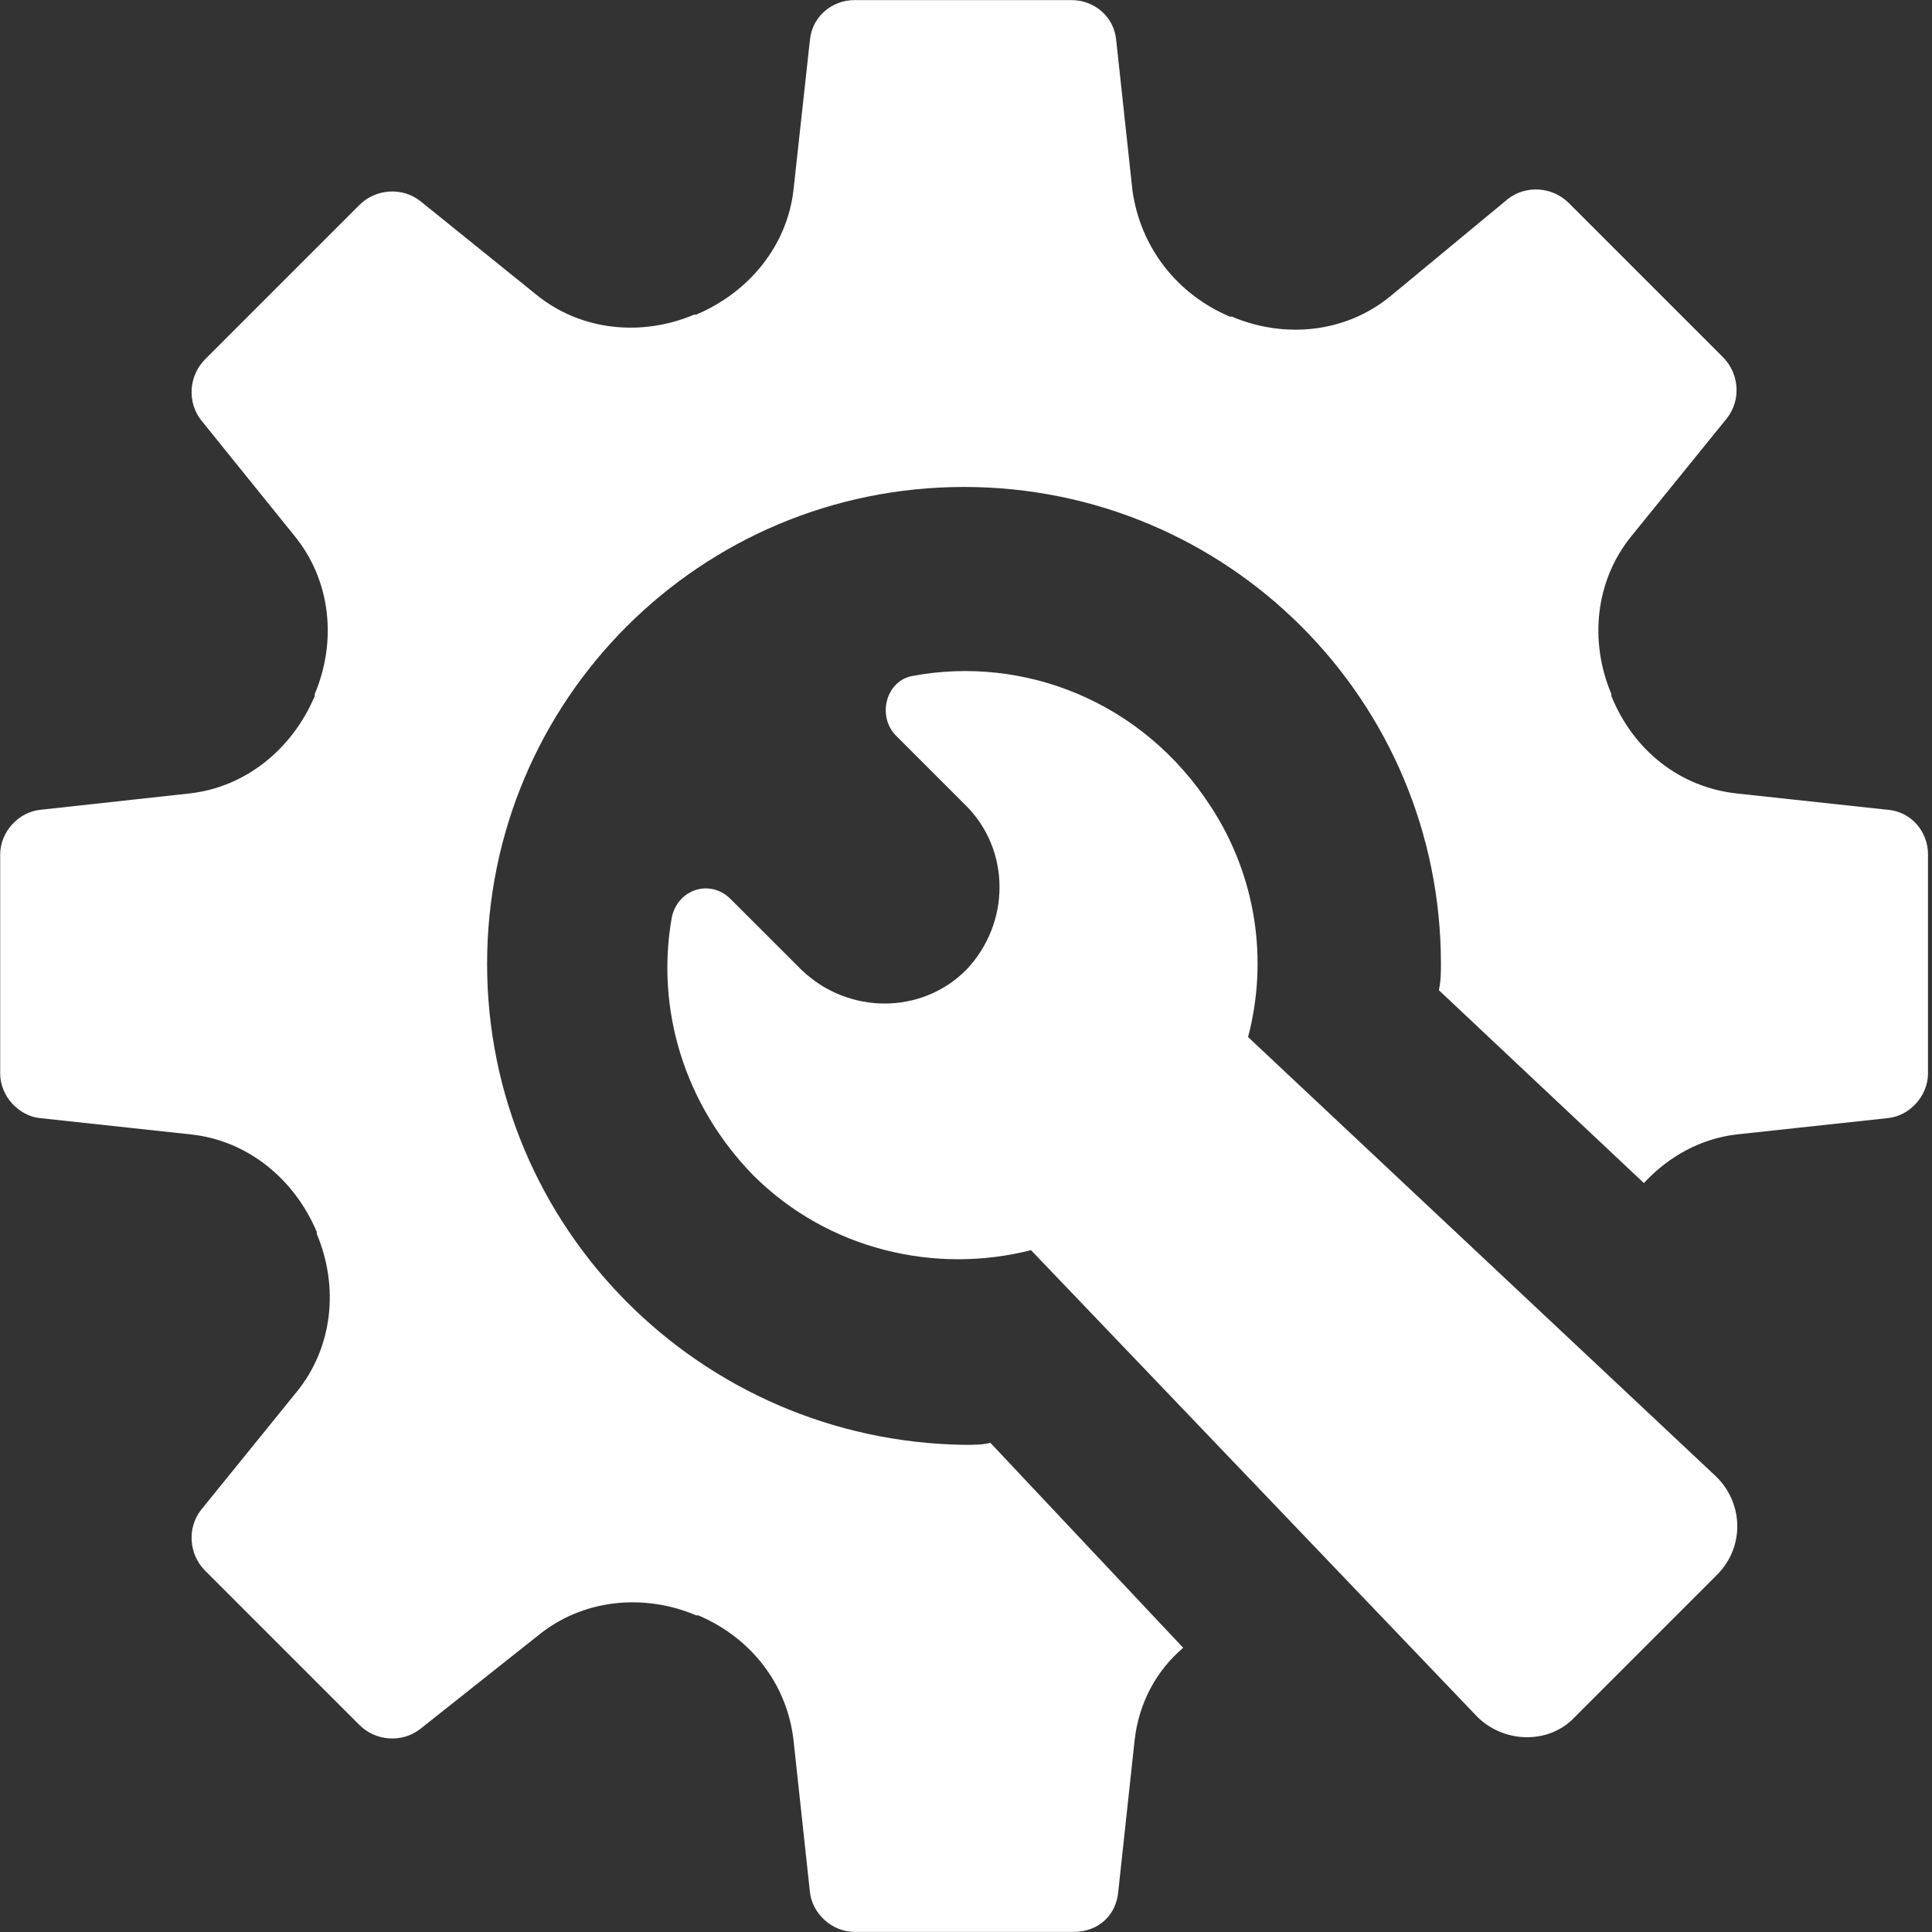
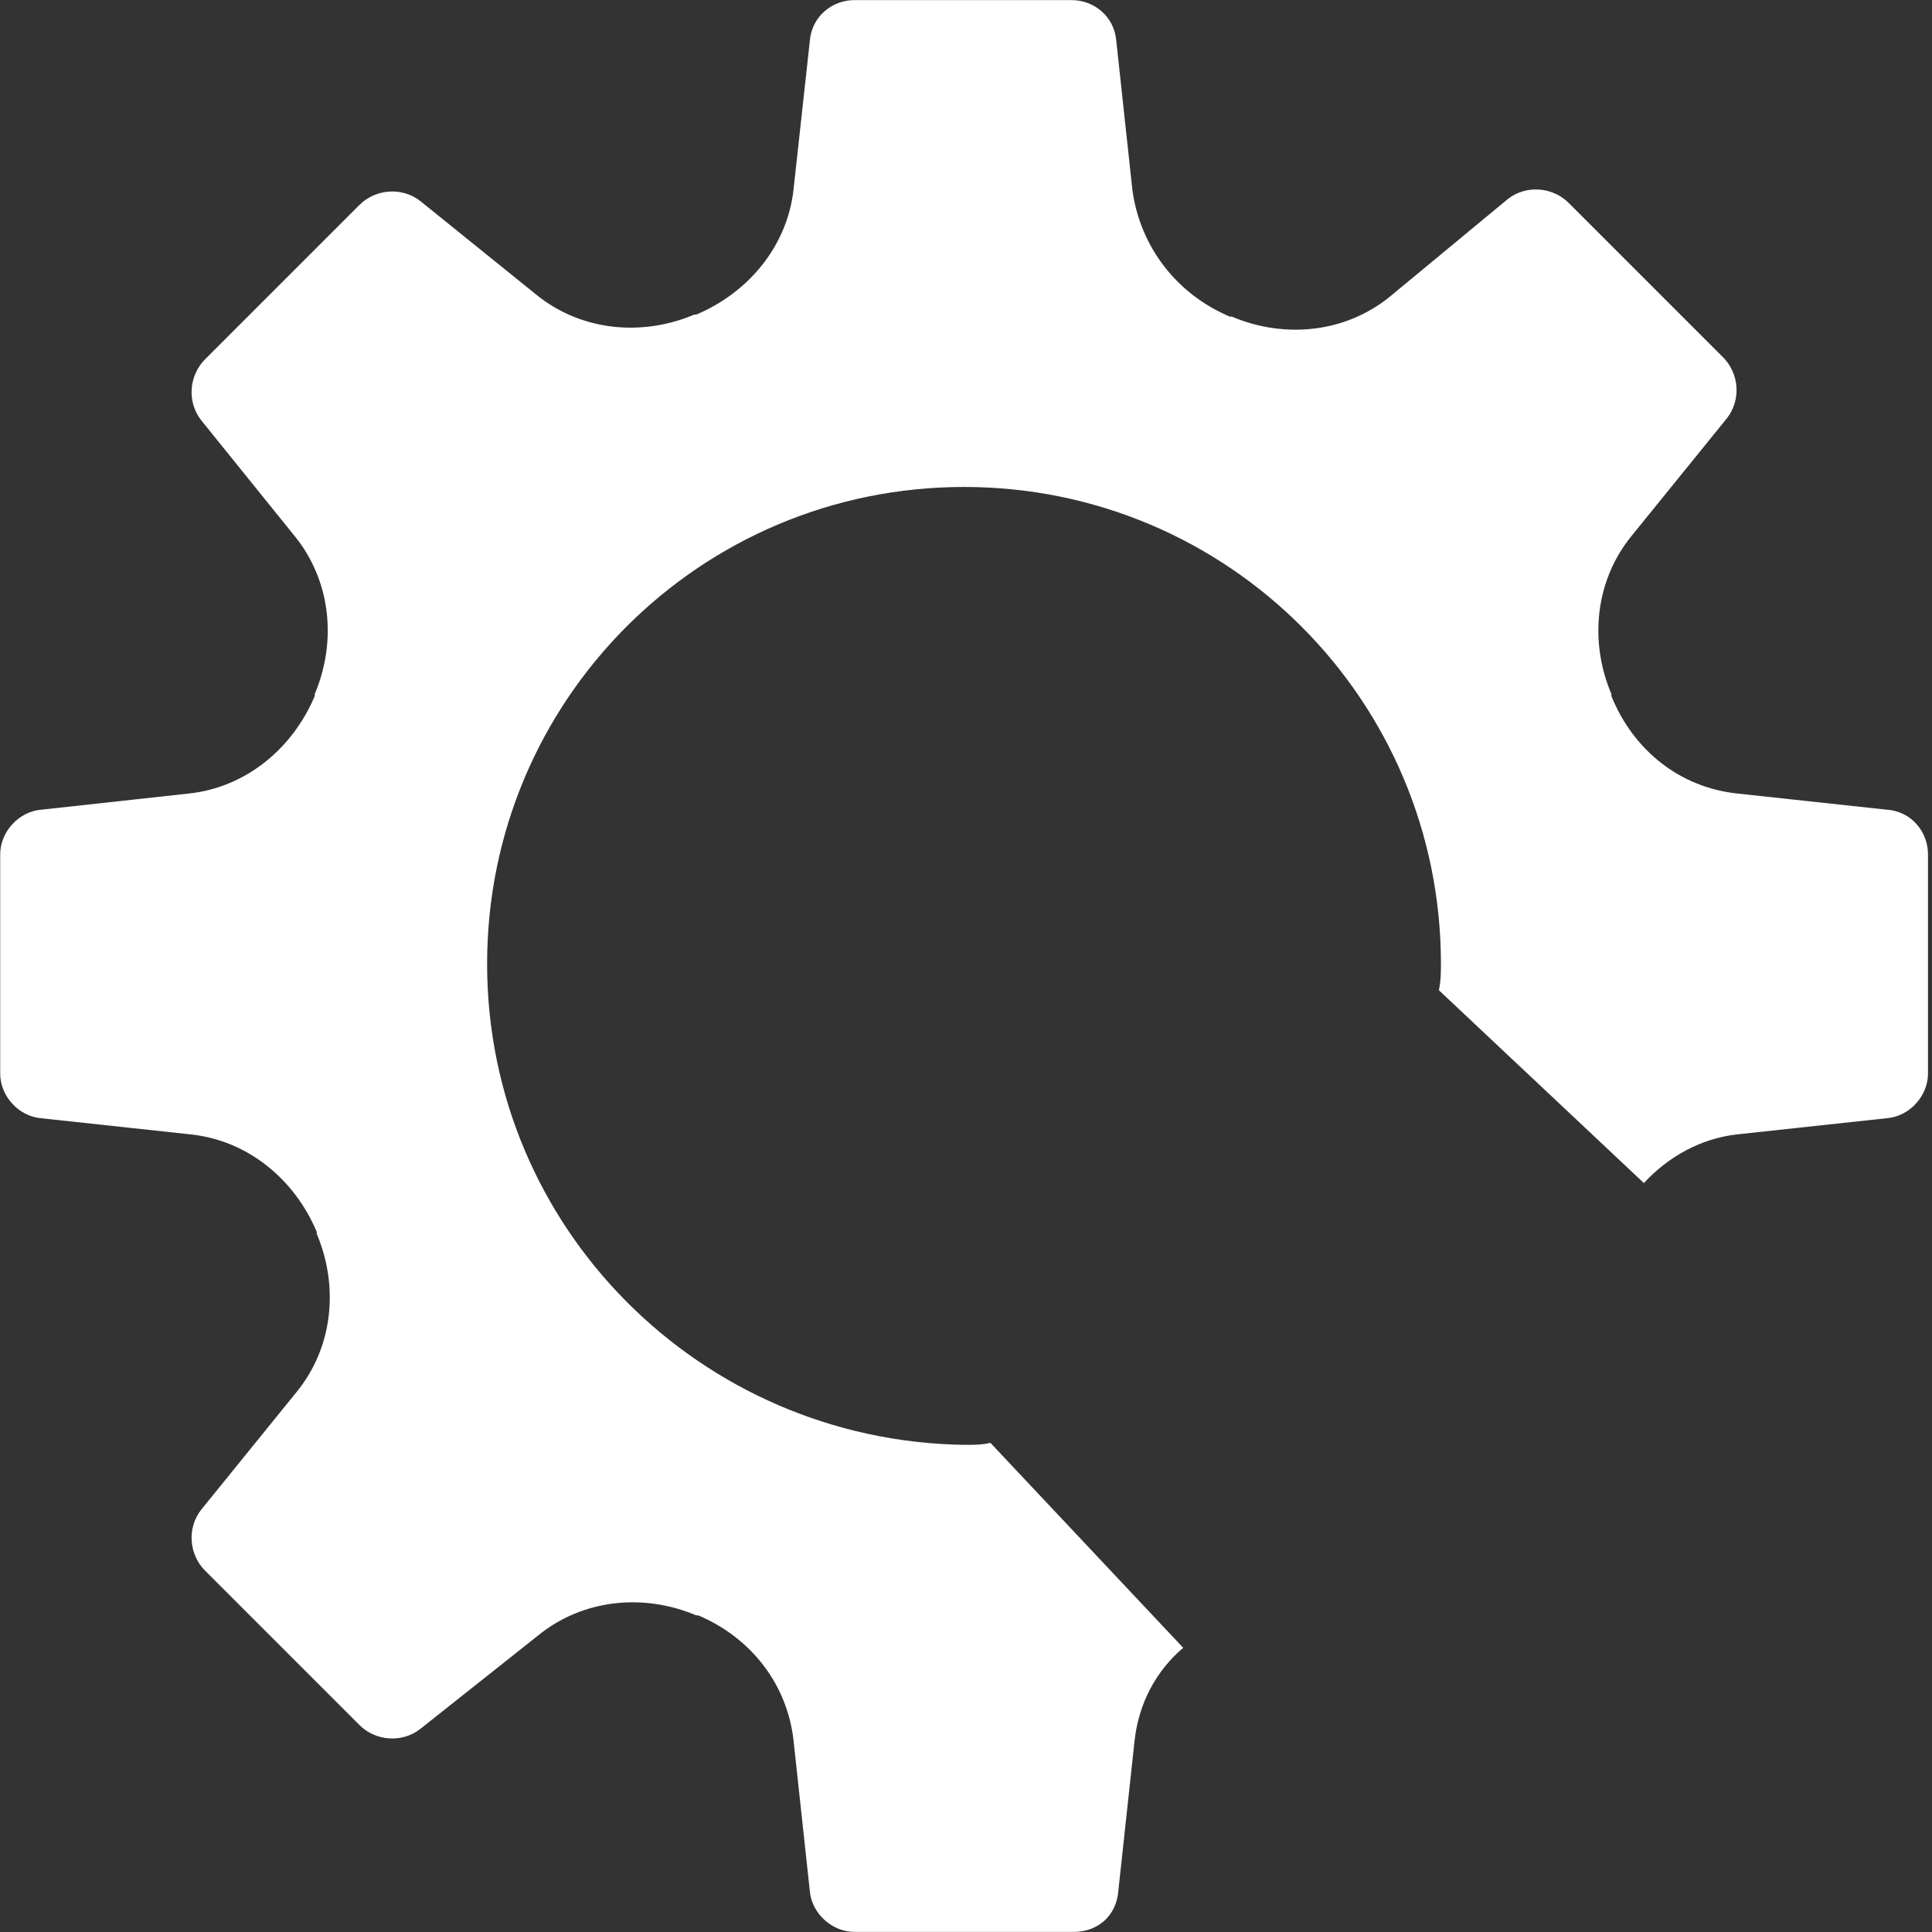
<svg xmlns="http://www.w3.org/2000/svg" fill="none" height="40" viewBox="0 0 40 40" width="40">
  <rect x="0" y="0" width="40" height="40" fill="#333333" stroke="none" />
  <g fill="#fff">
    <path d="m39.076 16.765-3.109-.336c-1.177-.126-2.143-.882-2.605-2.017 0 0 0 0 0-.042-.462-1.092-.336-2.353.42-3.277l1.975-2.437c.294-.378.252-.924-.084-1.26l-3.193-3.193c-.336-.336-.882-.378-1.26-.084l-2.437 2.017c-.924.756-2.185.882-3.277.42 0 0 0 0-.042 0-1.093-.462-1.849-1.429-2.017-2.605l-.336-3.109c-.042-.504-.462-.84-.924-.84h-4.496c-.462 0-.882.336-.924.84l-.336 3.067c-.126 1.176-.924 2.143-2.017 2.605h-.042c-1.092.462-2.353.336-3.277-.42l-2.395-1.933c-.378-.294-.924-.252-1.26.084l-3.193 3.193c-.336.336-.378.882-.084 1.26l1.933 2.395c.756.924.882 2.185.42 3.277v.042c-.462 1.092-1.429 1.891-2.605 2.017l-3.067.336c-.462.042-.84.462-.84.924v4.538c0 .462.378.882.84.924l3.109.336c1.176.126 2.143.924 2.605 2.017v.042c.462 1.093.336 2.353-.42 3.277l-1.975 2.437c-.294.378-.252.924.084 1.26l3.193 3.193c.336.336.882.378 1.26.084l2.437-1.933c.924-.756 2.185-.882 3.277-.42h.042c1.092.462 1.849 1.429 1.975 2.605l.336 3.109c.042.462.462.84.924.84h4.538c.504 0 .882-.336.924-.84l.336-3.109c.084-.798.462-1.471 1.008-1.933l-3.992-4.244c-.168.042-.336.042-.546.042-5.462-.084-9.874-4.496-9.874-9.958s4.412-9.874 9.874-9.874 9.874 4.412 9.874 9.874c0 .168 0 .336-.042.546l4.244 3.992c.504-.546 1.177-.924 1.933-1.008l3.109-.336c.462-.042.84-.462.84-.924v-4.538c0-.462-.336-.882-.84-.924z" />
-     <path d="m25.84 21.471c.42-1.597.168-3.319-.756-4.748-1.429-2.227-3.908-3.151-6.176-2.731-.546.084-.756.798-.378 1.218l1.471 1.471c.924.924.924 2.437 0 3.403-.924.924-2.437.924-3.403 0l-1.471-1.47c-.42-.42-1.092-.21-1.218.378-.336 1.891.252 3.866 1.681 5.336 1.555 1.555 3.781 2.059 5.756 1.555l9.202 9.622c.546.588 1.513.63 2.059.042l2.941-2.941c.588-.588.546-1.513-.042-2.059z" />
  </g>
</svg>